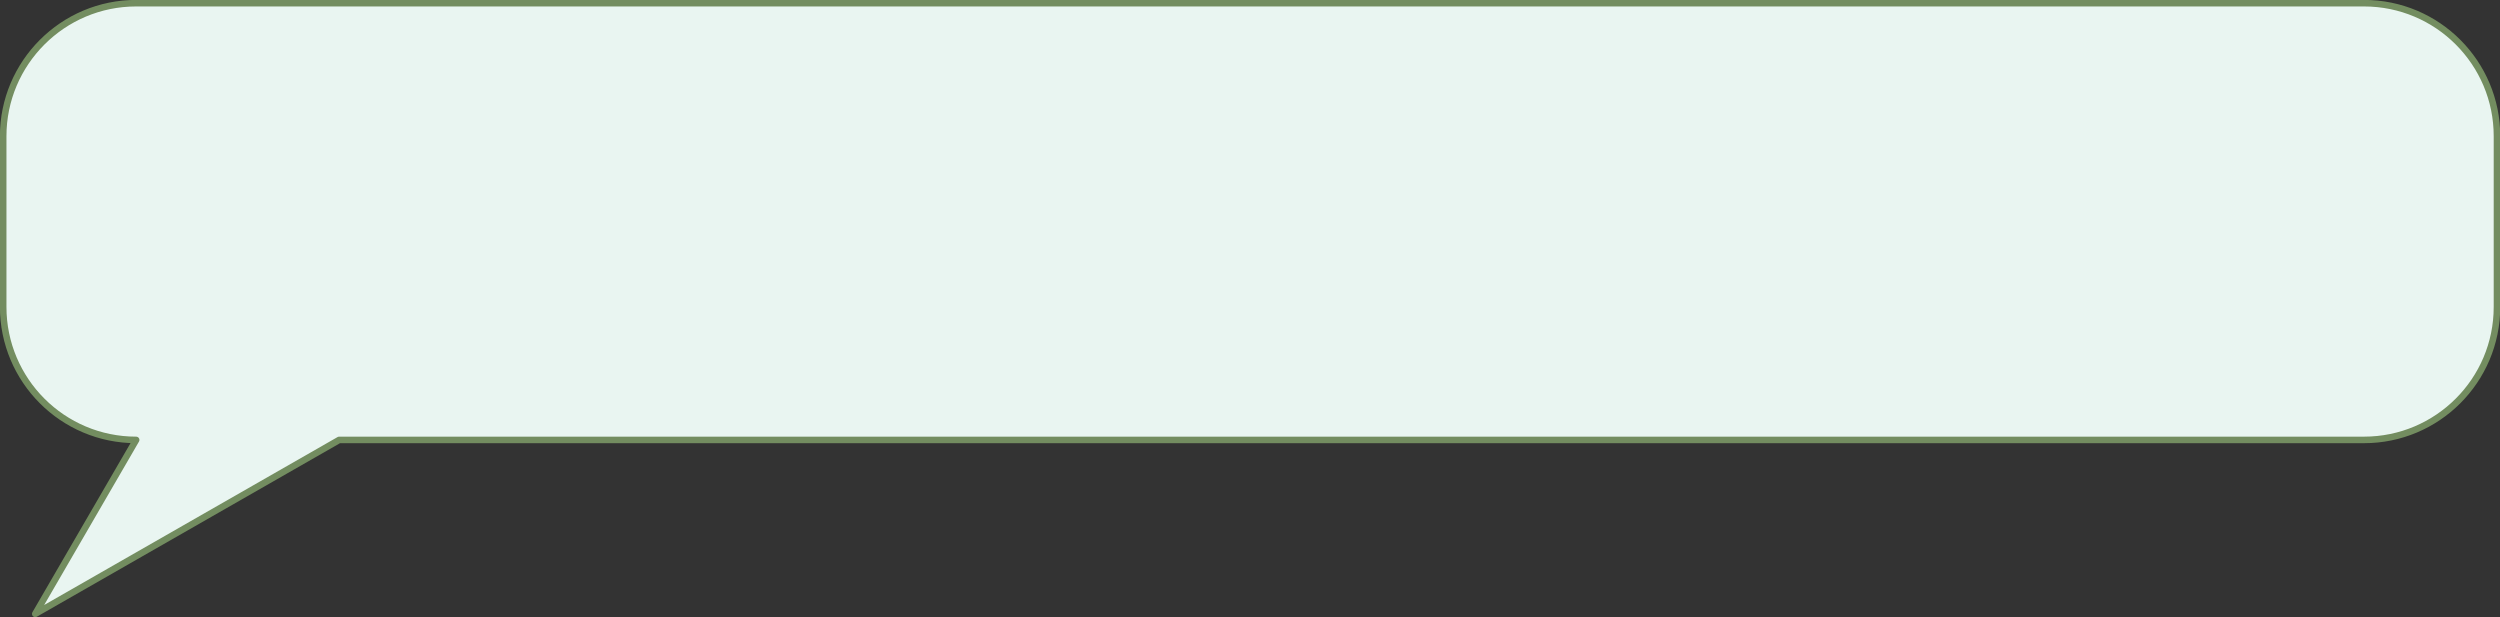
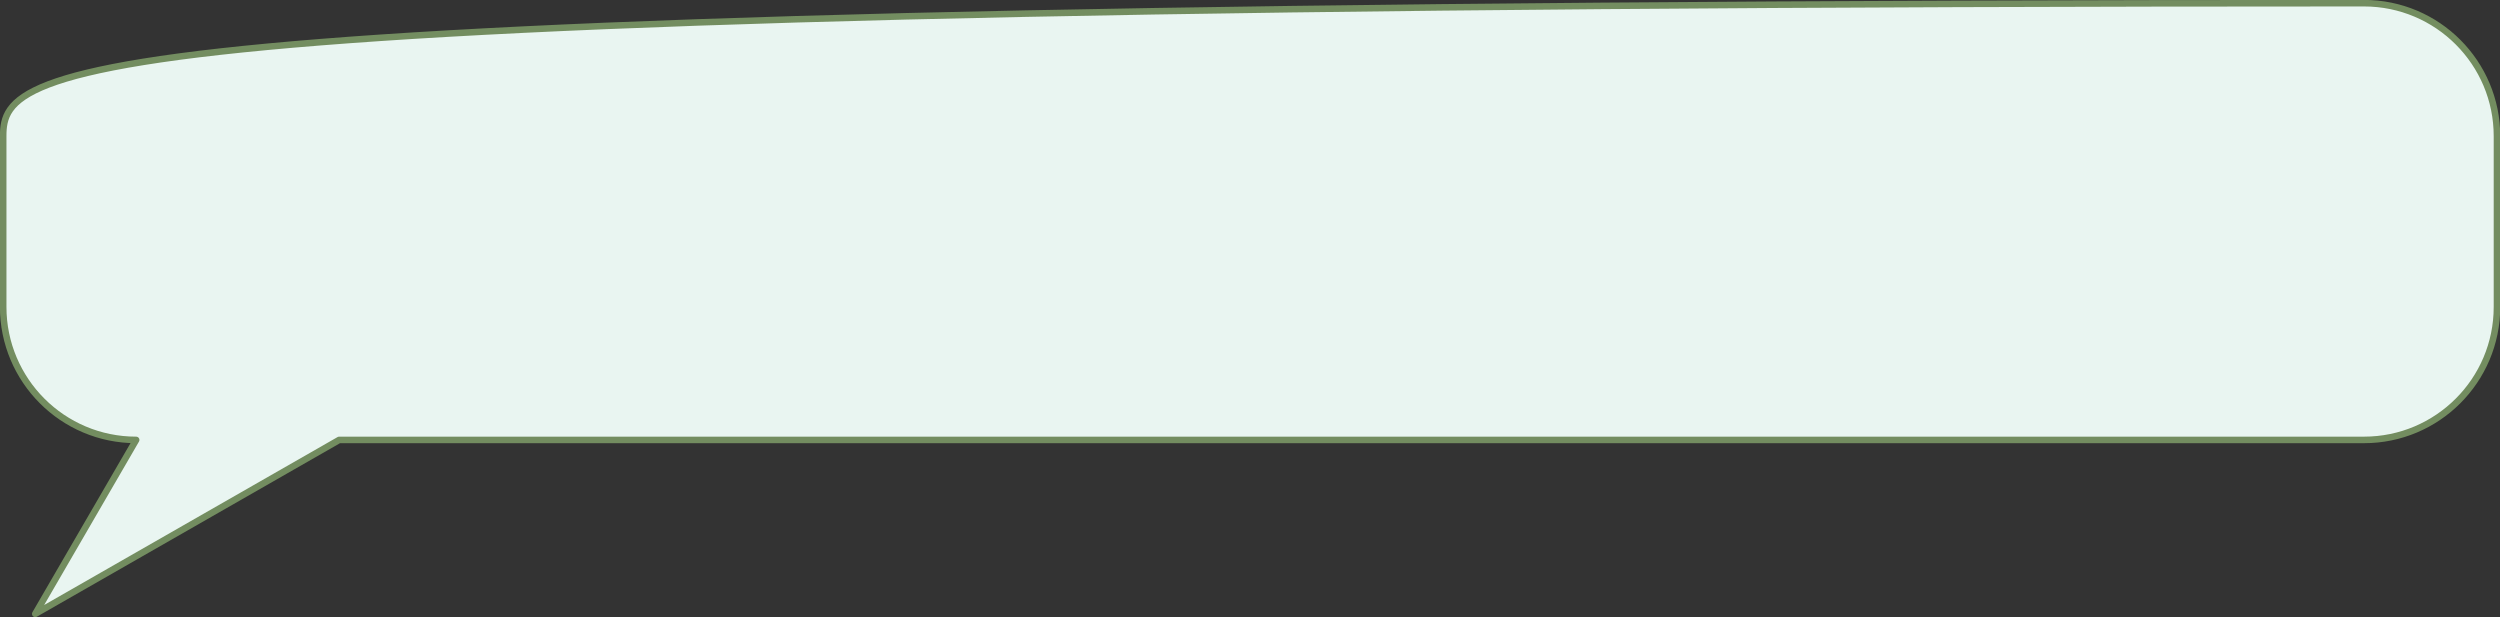
<svg xmlns="http://www.w3.org/2000/svg" id="_レイヤー_2" viewBox="0 0 156.79 38.71">
  <rect x="0" y="0" width="156.79" height="38.71" fill="#333333" stroke="none" />
  <defs>
    <style>.cls-1{fill:#e9f5f1;stroke:#738d60;stroke-linejoin:round;stroke-width:.41px;}</style>
  </defs>
  <g id="_レイヤー_1-2">
-     <path class="cls-1" d="m148.25.2H8.54C3.94.2.2,3.94.2,8.54v10.71c0,4.6,3.73,8.34,8.34,8.34l-6.33,10.91,19.06-10.91h126.99c4.6,0,8.34-3.73,8.34-8.34v-10.71c0-4.6-3.73-8.34-8.34-8.34Z" />
+     <path class="cls-1" d="m148.25.2C3.94.2.2,3.94.2,8.54v10.71c0,4.6,3.73,8.34,8.34,8.34l-6.33,10.91,19.06-10.91h126.99c4.6,0,8.34-3.73,8.34-8.34v-10.71c0-4.6-3.73-8.34-8.34-8.34Z" />
  </g>
</svg>